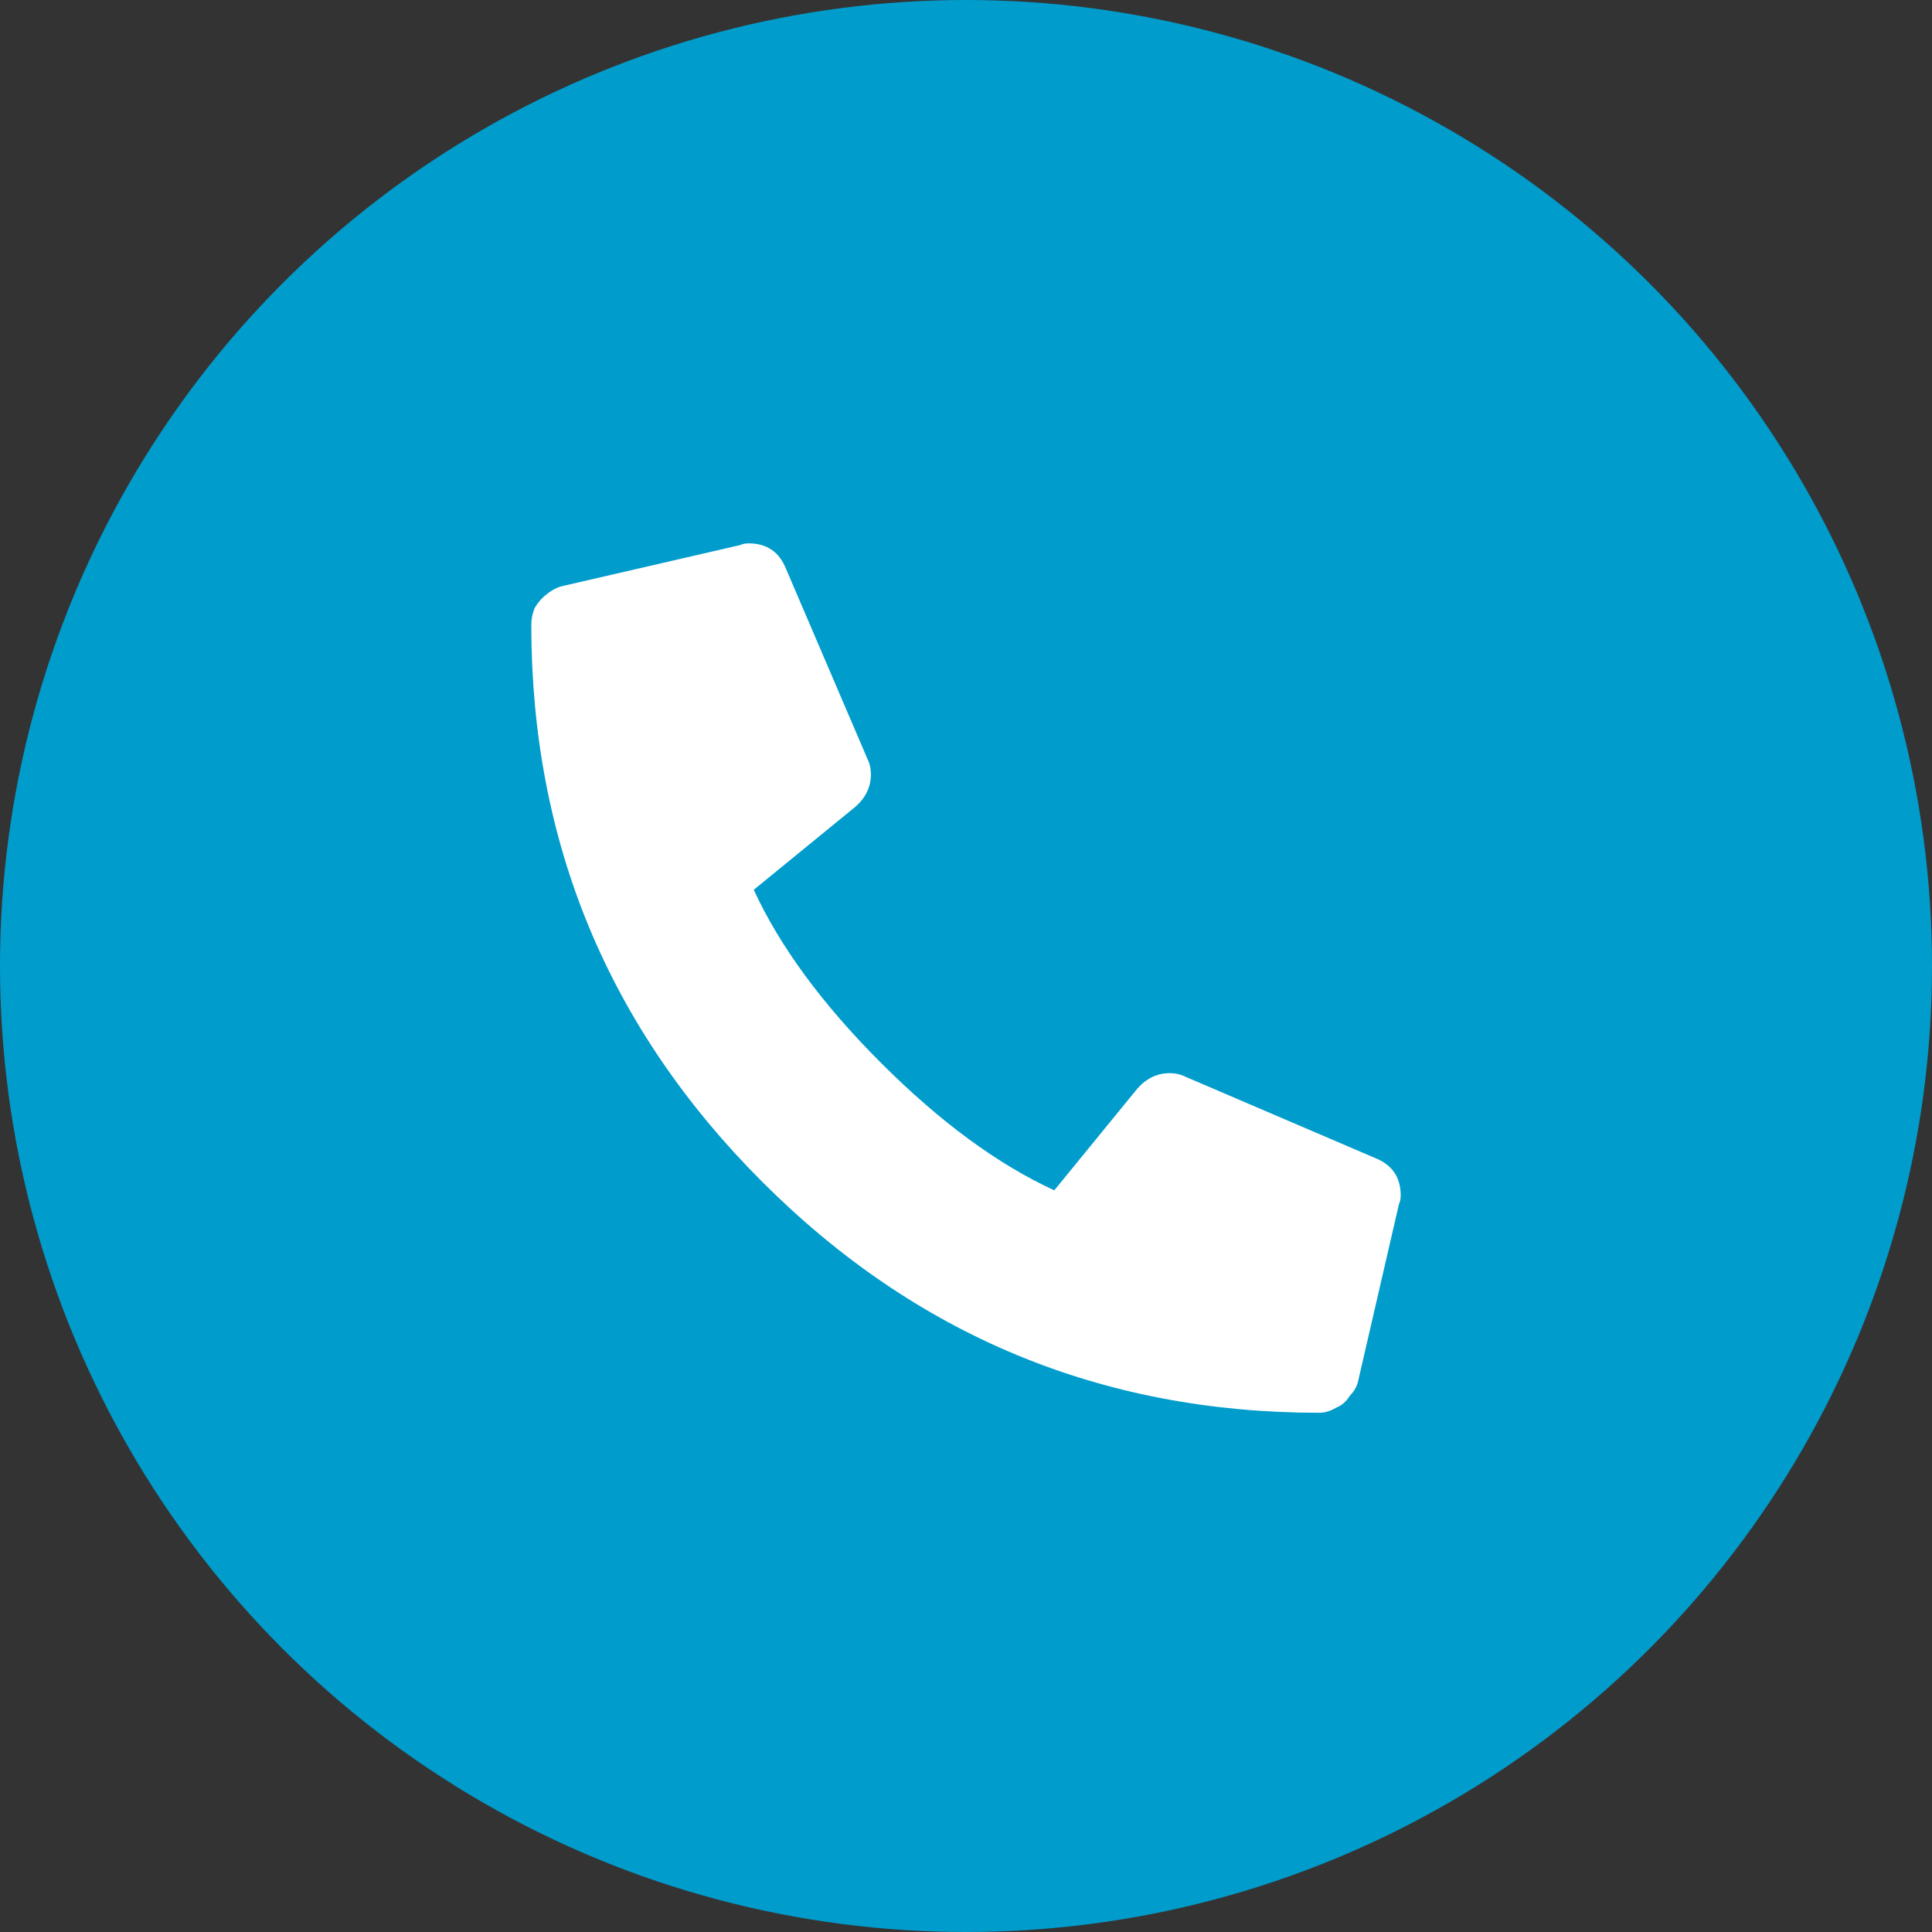
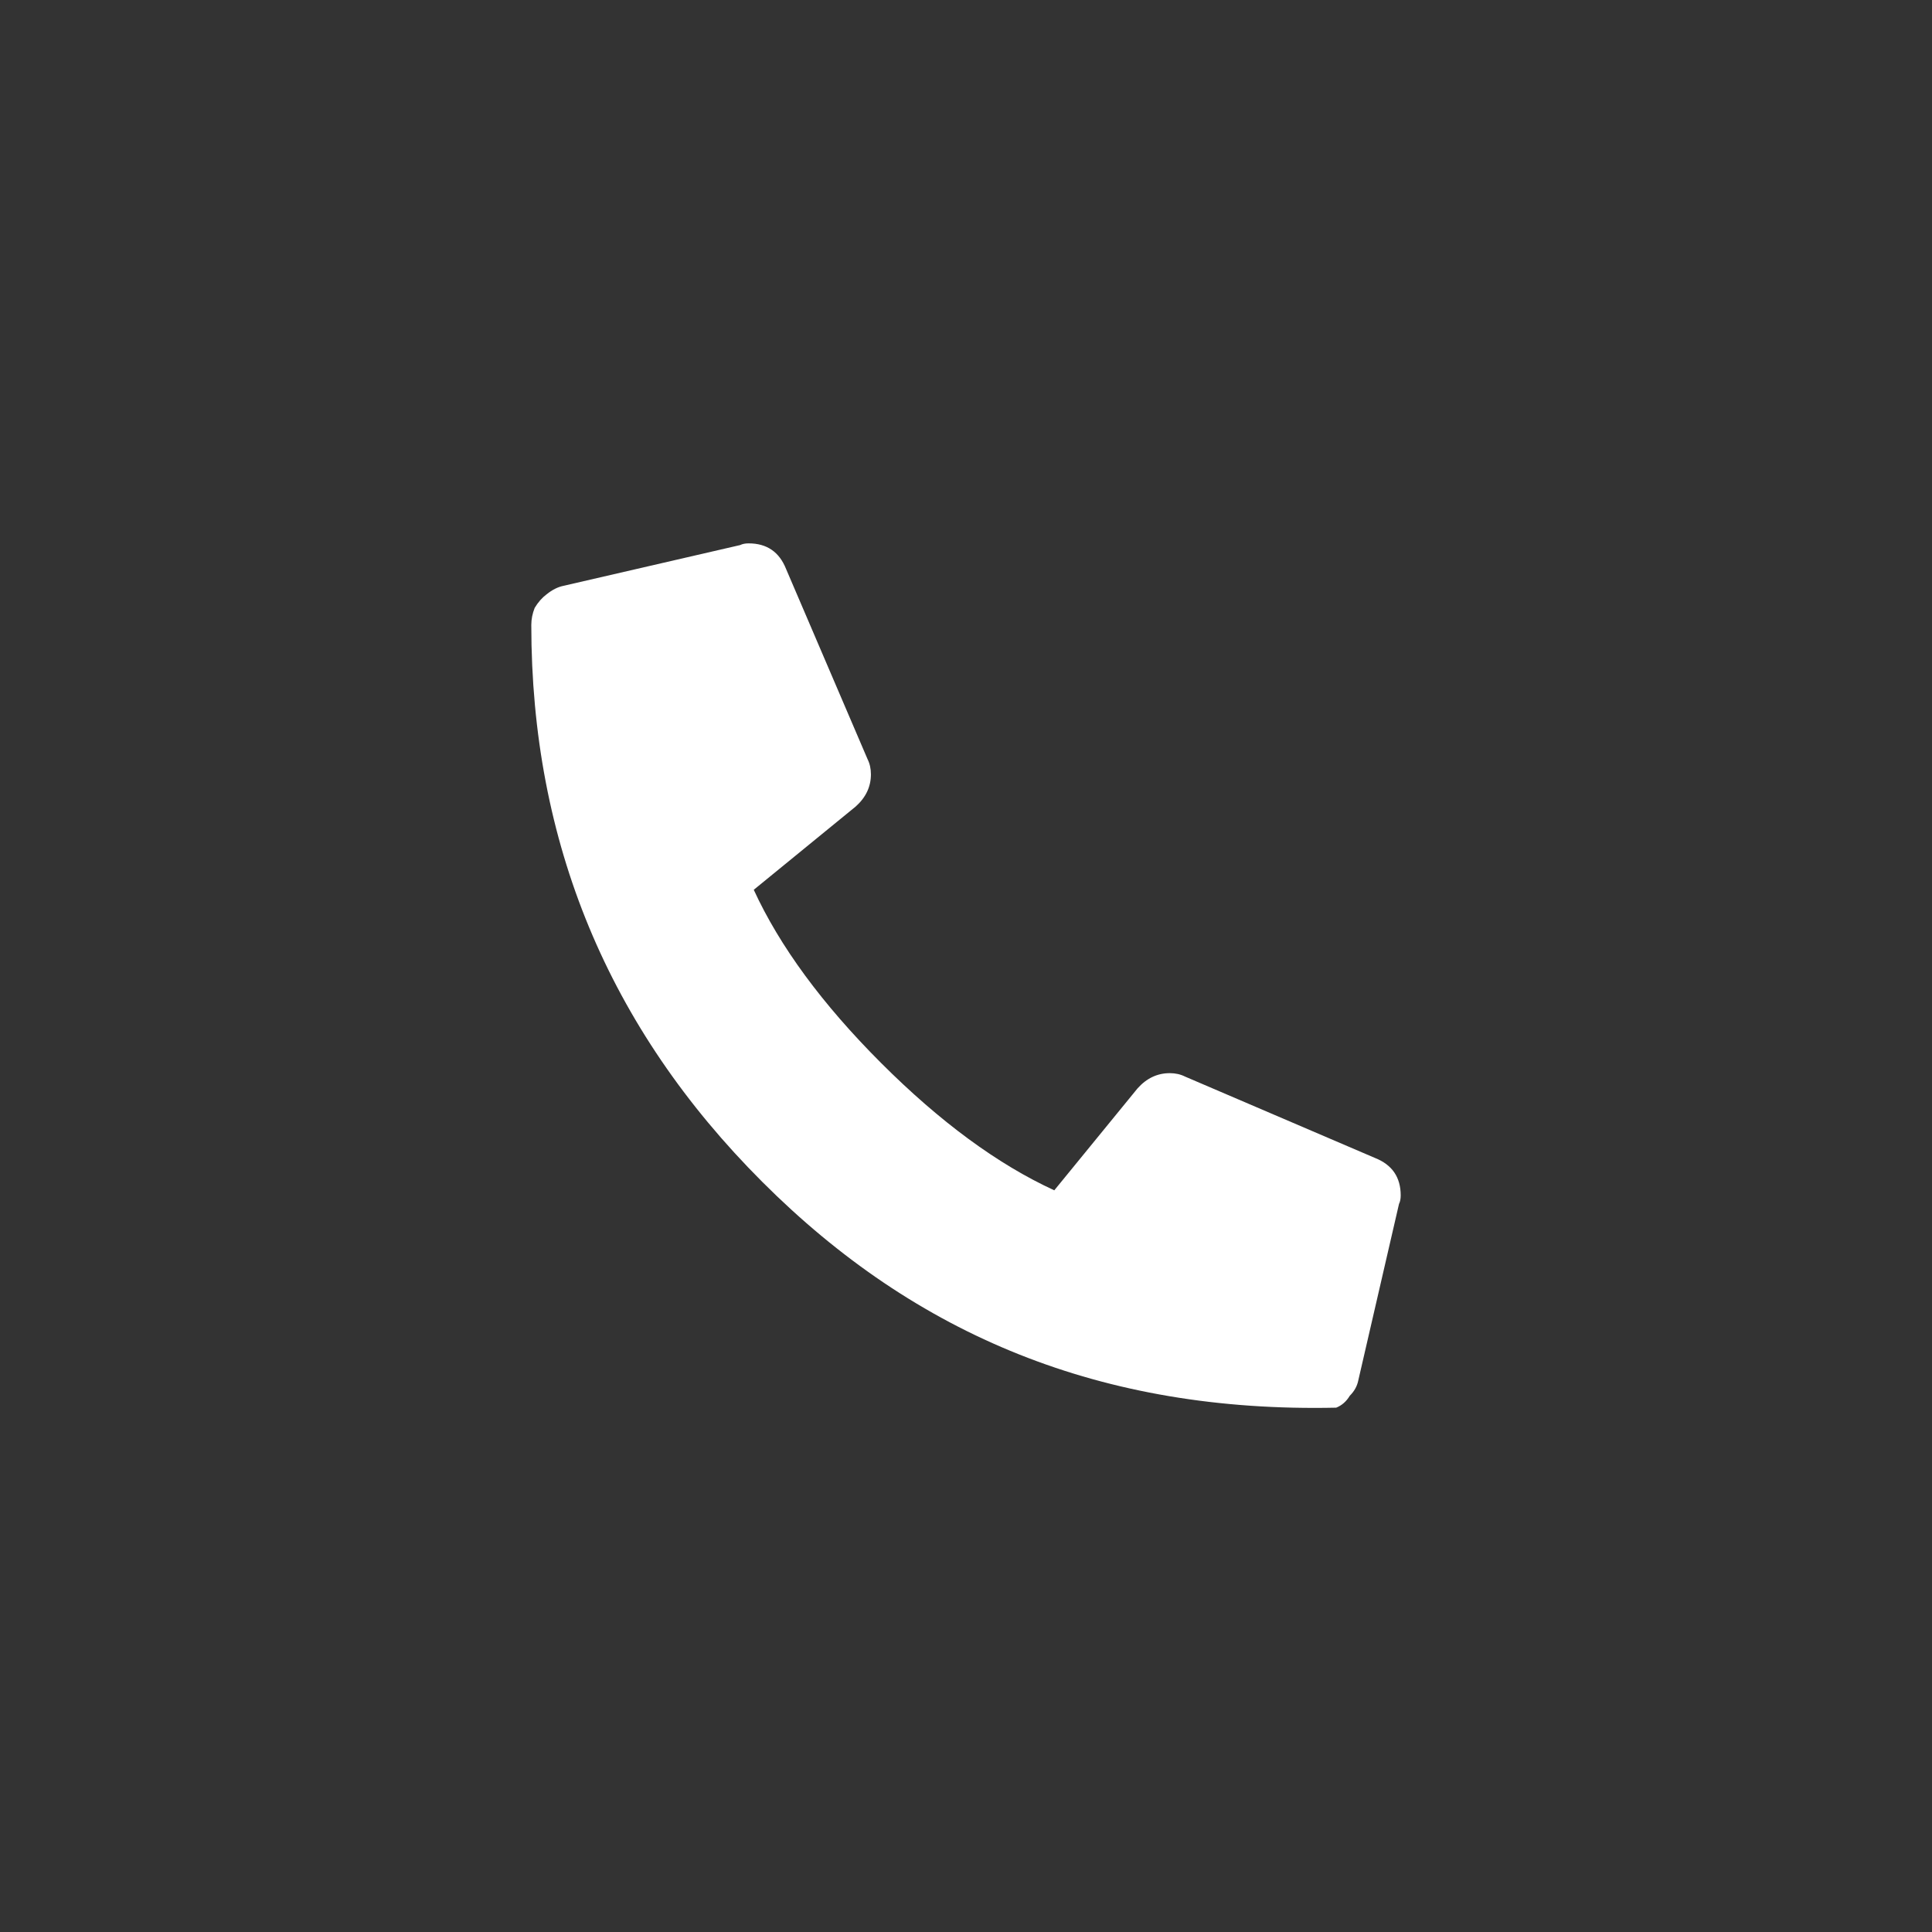
<svg xmlns="http://www.w3.org/2000/svg" width="56" height="56" viewBox="0 0 56 56" fill="none">
  <rect x="0" y="0" width="56" height="56" fill="#333333" stroke="none" />
-   <circle cx="28" cy="28" r="28" fill="#009CCC" />
-   <path d="M39.862 33.567C40.354 33.764 40.6 34.125 40.6 34.65C40.6 34.748 40.584 34.831 40.551 34.896L39.37 40.015C39.337 40.179 39.255 40.327 39.123 40.458C39.025 40.622 38.894 40.737 38.73 40.802C38.566 40.901 38.401 40.95 38.237 40.95C31.938 40.95 26.556 38.719 22.094 34.256C17.631 29.794 15.4 24.413 15.4 18.113C15.4 17.948 15.433 17.784 15.498 17.62C15.597 17.456 15.712 17.325 15.843 17.227C16.007 17.095 16.171 17.013 16.335 16.98L21.454 15.799C21.52 15.766 21.602 15.75 21.7 15.75C22.225 15.75 22.586 15.996 22.783 16.488L25.145 22.001C25.211 22.132 25.244 22.28 25.244 22.444C25.244 22.805 25.096 23.116 24.801 23.379L21.848 25.791C22.602 27.431 23.833 29.105 25.539 30.811C27.245 32.517 28.919 33.748 30.559 34.502L32.971 31.549C33.234 31.254 33.545 31.106 33.906 31.106C34.07 31.106 34.218 31.139 34.349 31.205L39.862 33.567Z" fill="white" />
+   <path d="M39.862 33.567C40.354 33.764 40.6 34.125 40.6 34.65C40.6 34.748 40.584 34.831 40.551 34.896L39.37 40.015C39.337 40.179 39.255 40.327 39.123 40.458C39.025 40.622 38.894 40.737 38.73 40.802C31.938 40.95 26.556 38.719 22.094 34.256C17.631 29.794 15.4 24.413 15.4 18.113C15.4 17.948 15.433 17.784 15.498 17.62C15.597 17.456 15.712 17.325 15.843 17.227C16.007 17.095 16.171 17.013 16.335 16.98L21.454 15.799C21.52 15.766 21.602 15.75 21.7 15.75C22.225 15.75 22.586 15.996 22.783 16.488L25.145 22.001C25.211 22.132 25.244 22.28 25.244 22.444C25.244 22.805 25.096 23.116 24.801 23.379L21.848 25.791C22.602 27.431 23.833 29.105 25.539 30.811C27.245 32.517 28.919 33.748 30.559 34.502L32.971 31.549C33.234 31.254 33.545 31.106 33.906 31.106C34.07 31.106 34.218 31.139 34.349 31.205L39.862 33.567Z" fill="white" />
</svg>